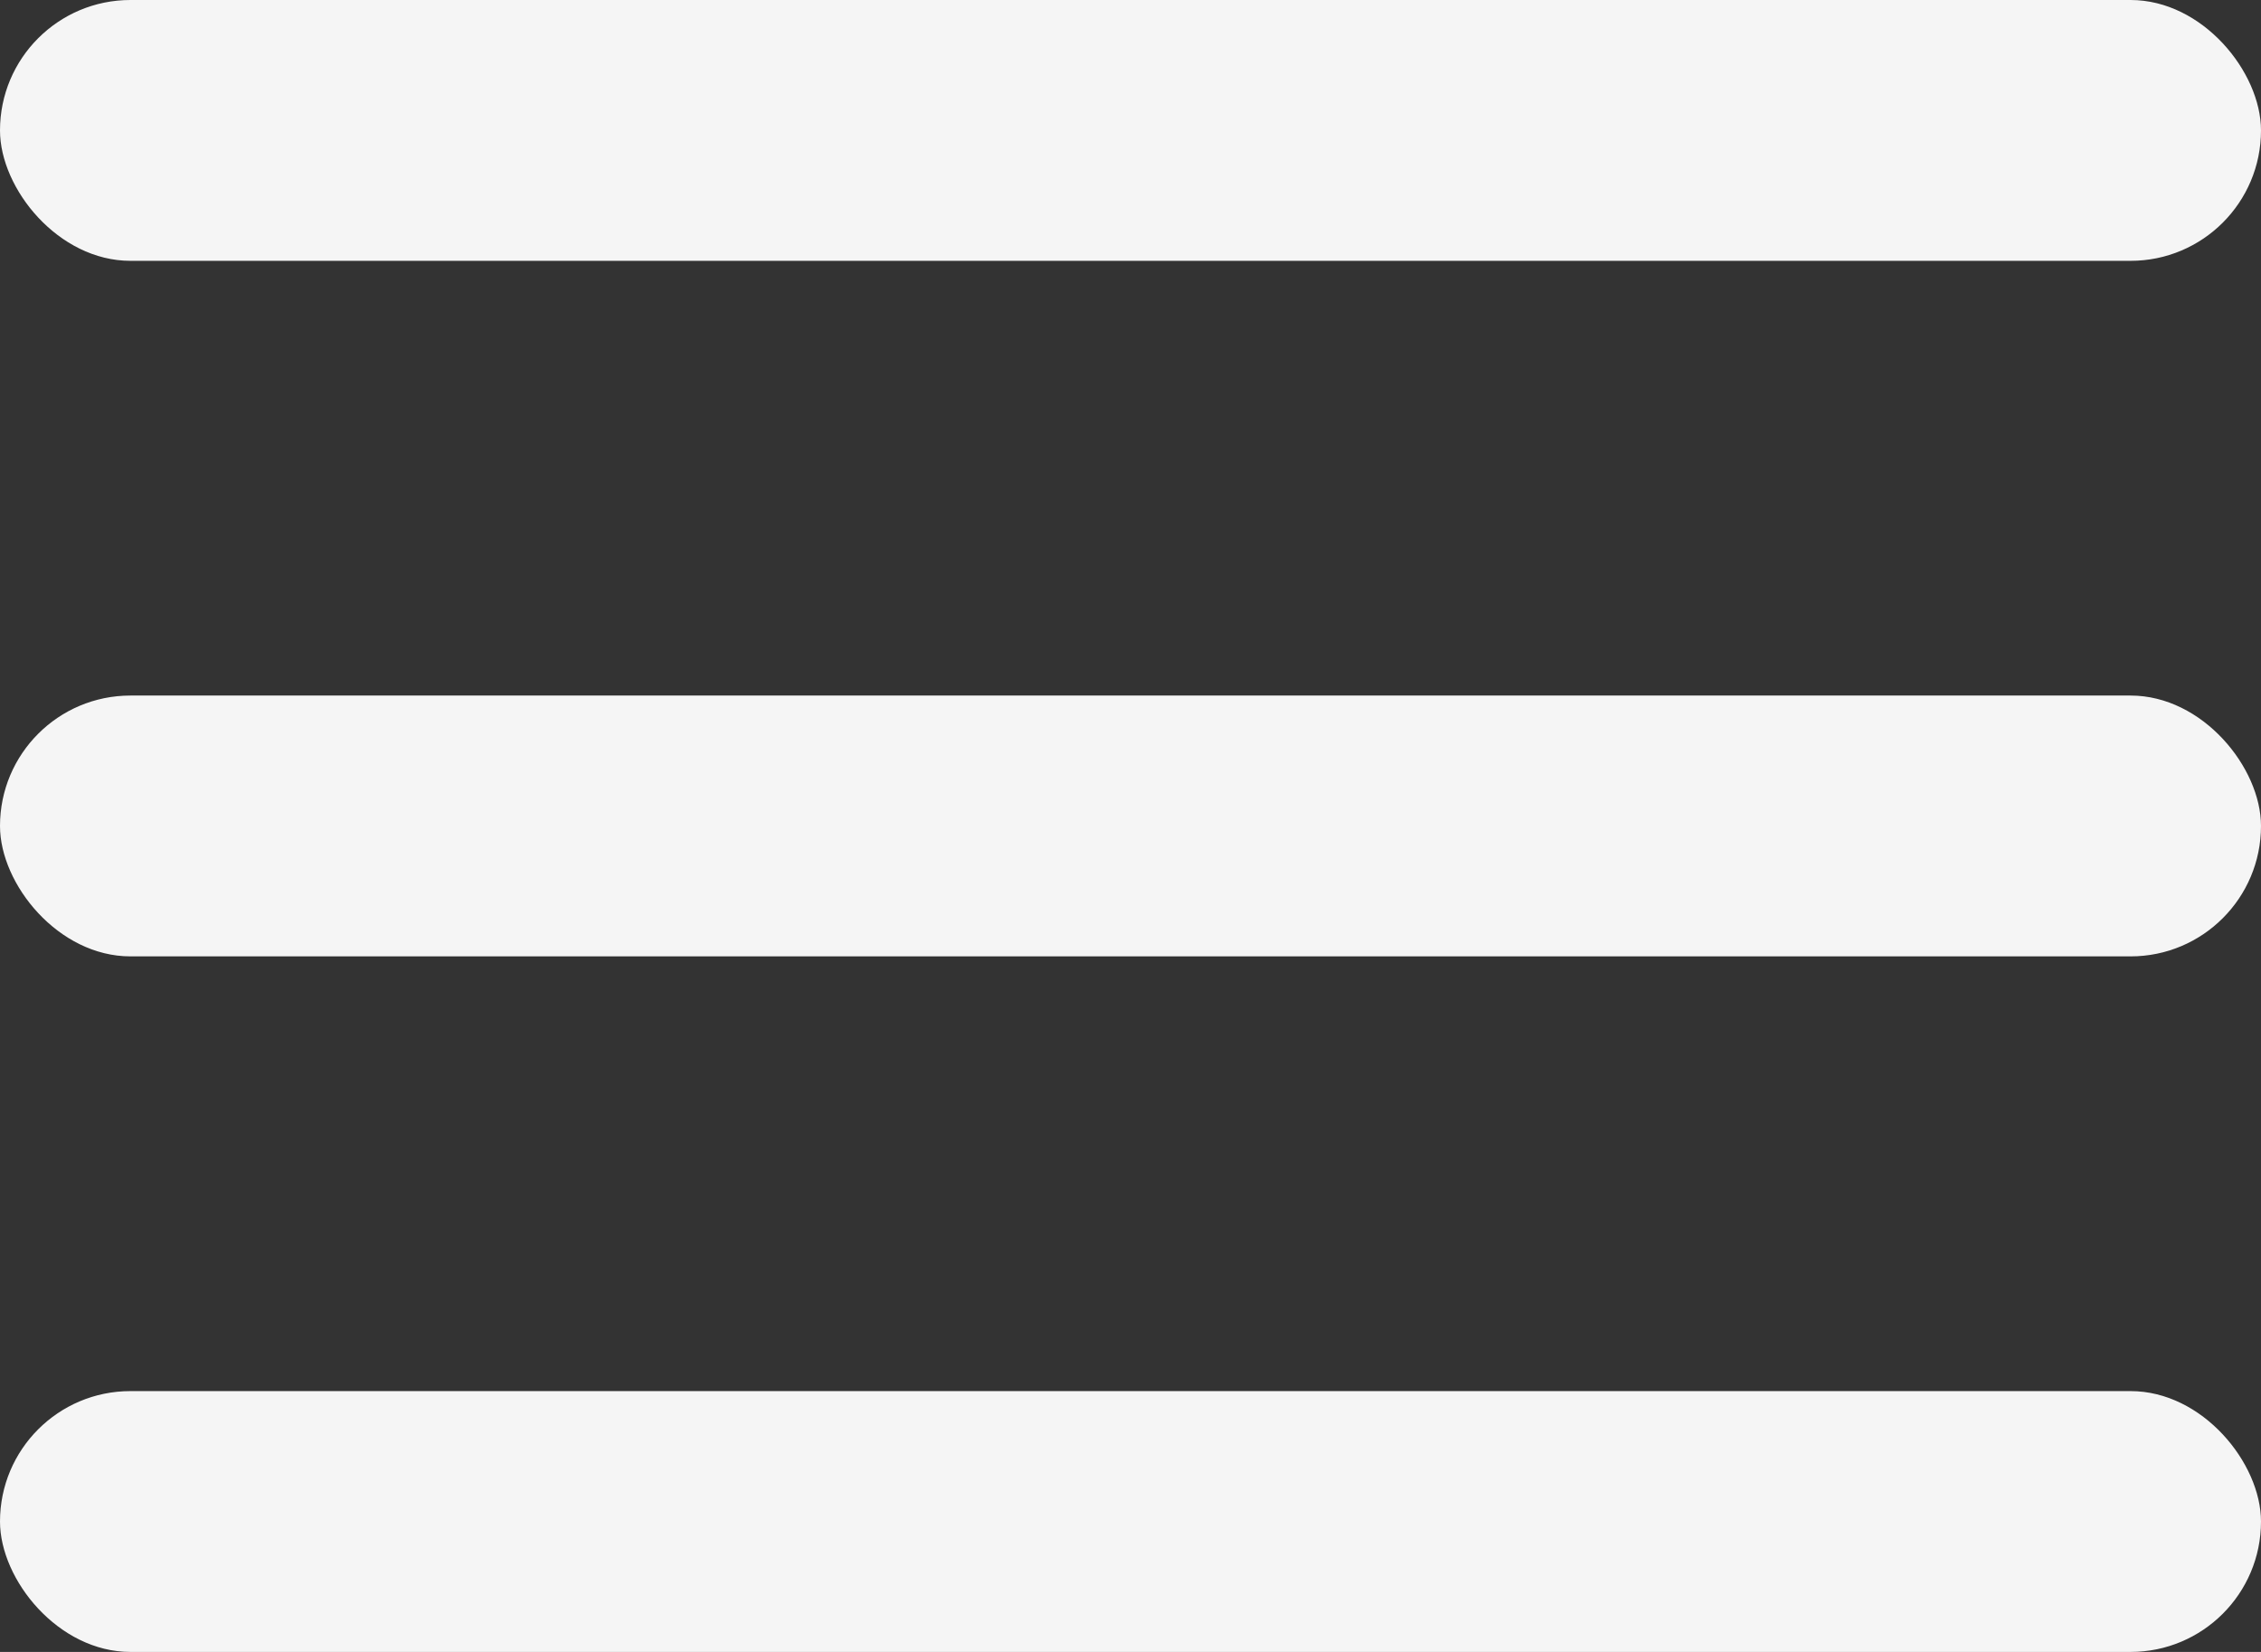
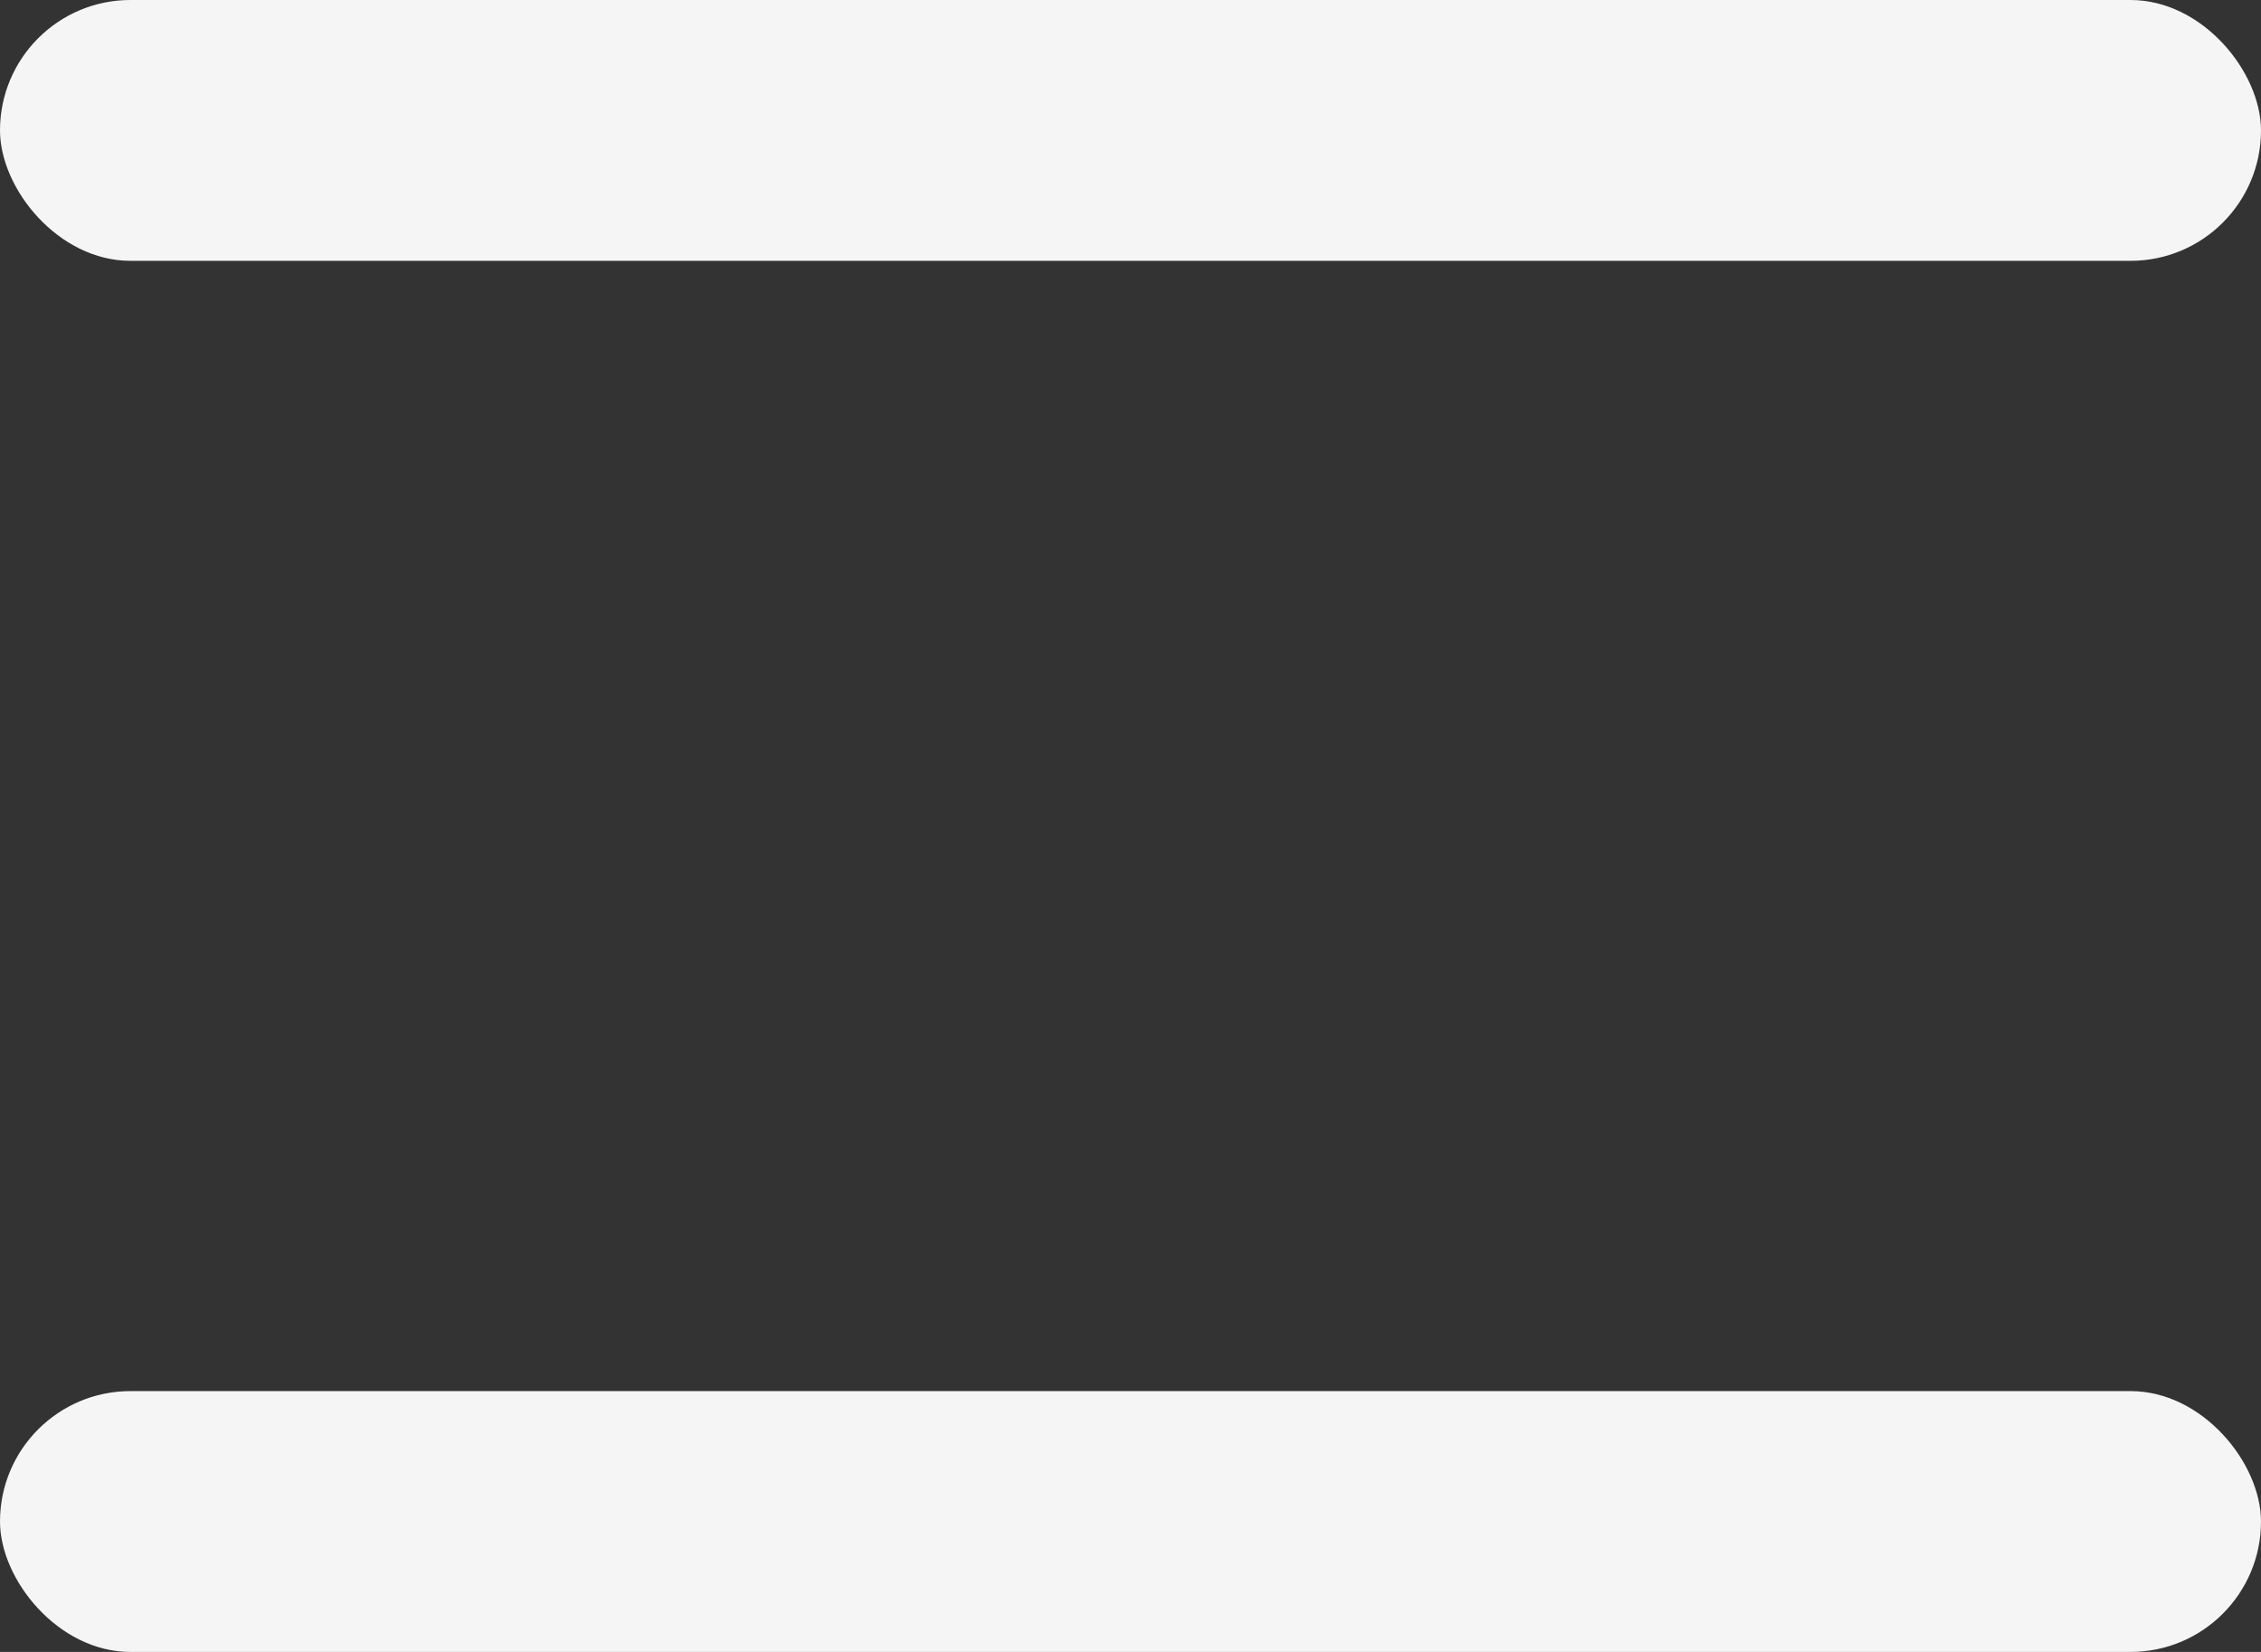
<svg xmlns="http://www.w3.org/2000/svg" width="26" height="19" viewBox="0 0 26 19" fill="none">
  <rect x="0" y="0" width="26" height="19" fill="#333333" stroke="none" />
  <rect width="26" height="3" rx="1.5" fill="#F5F5F5" />
-   <rect y="8" width="26" height="3" rx="1.5" fill="#F5F5F5" />
  <rect y="16" width="26" height="3" rx="1.5" fill="#F5F5F5" />
</svg>